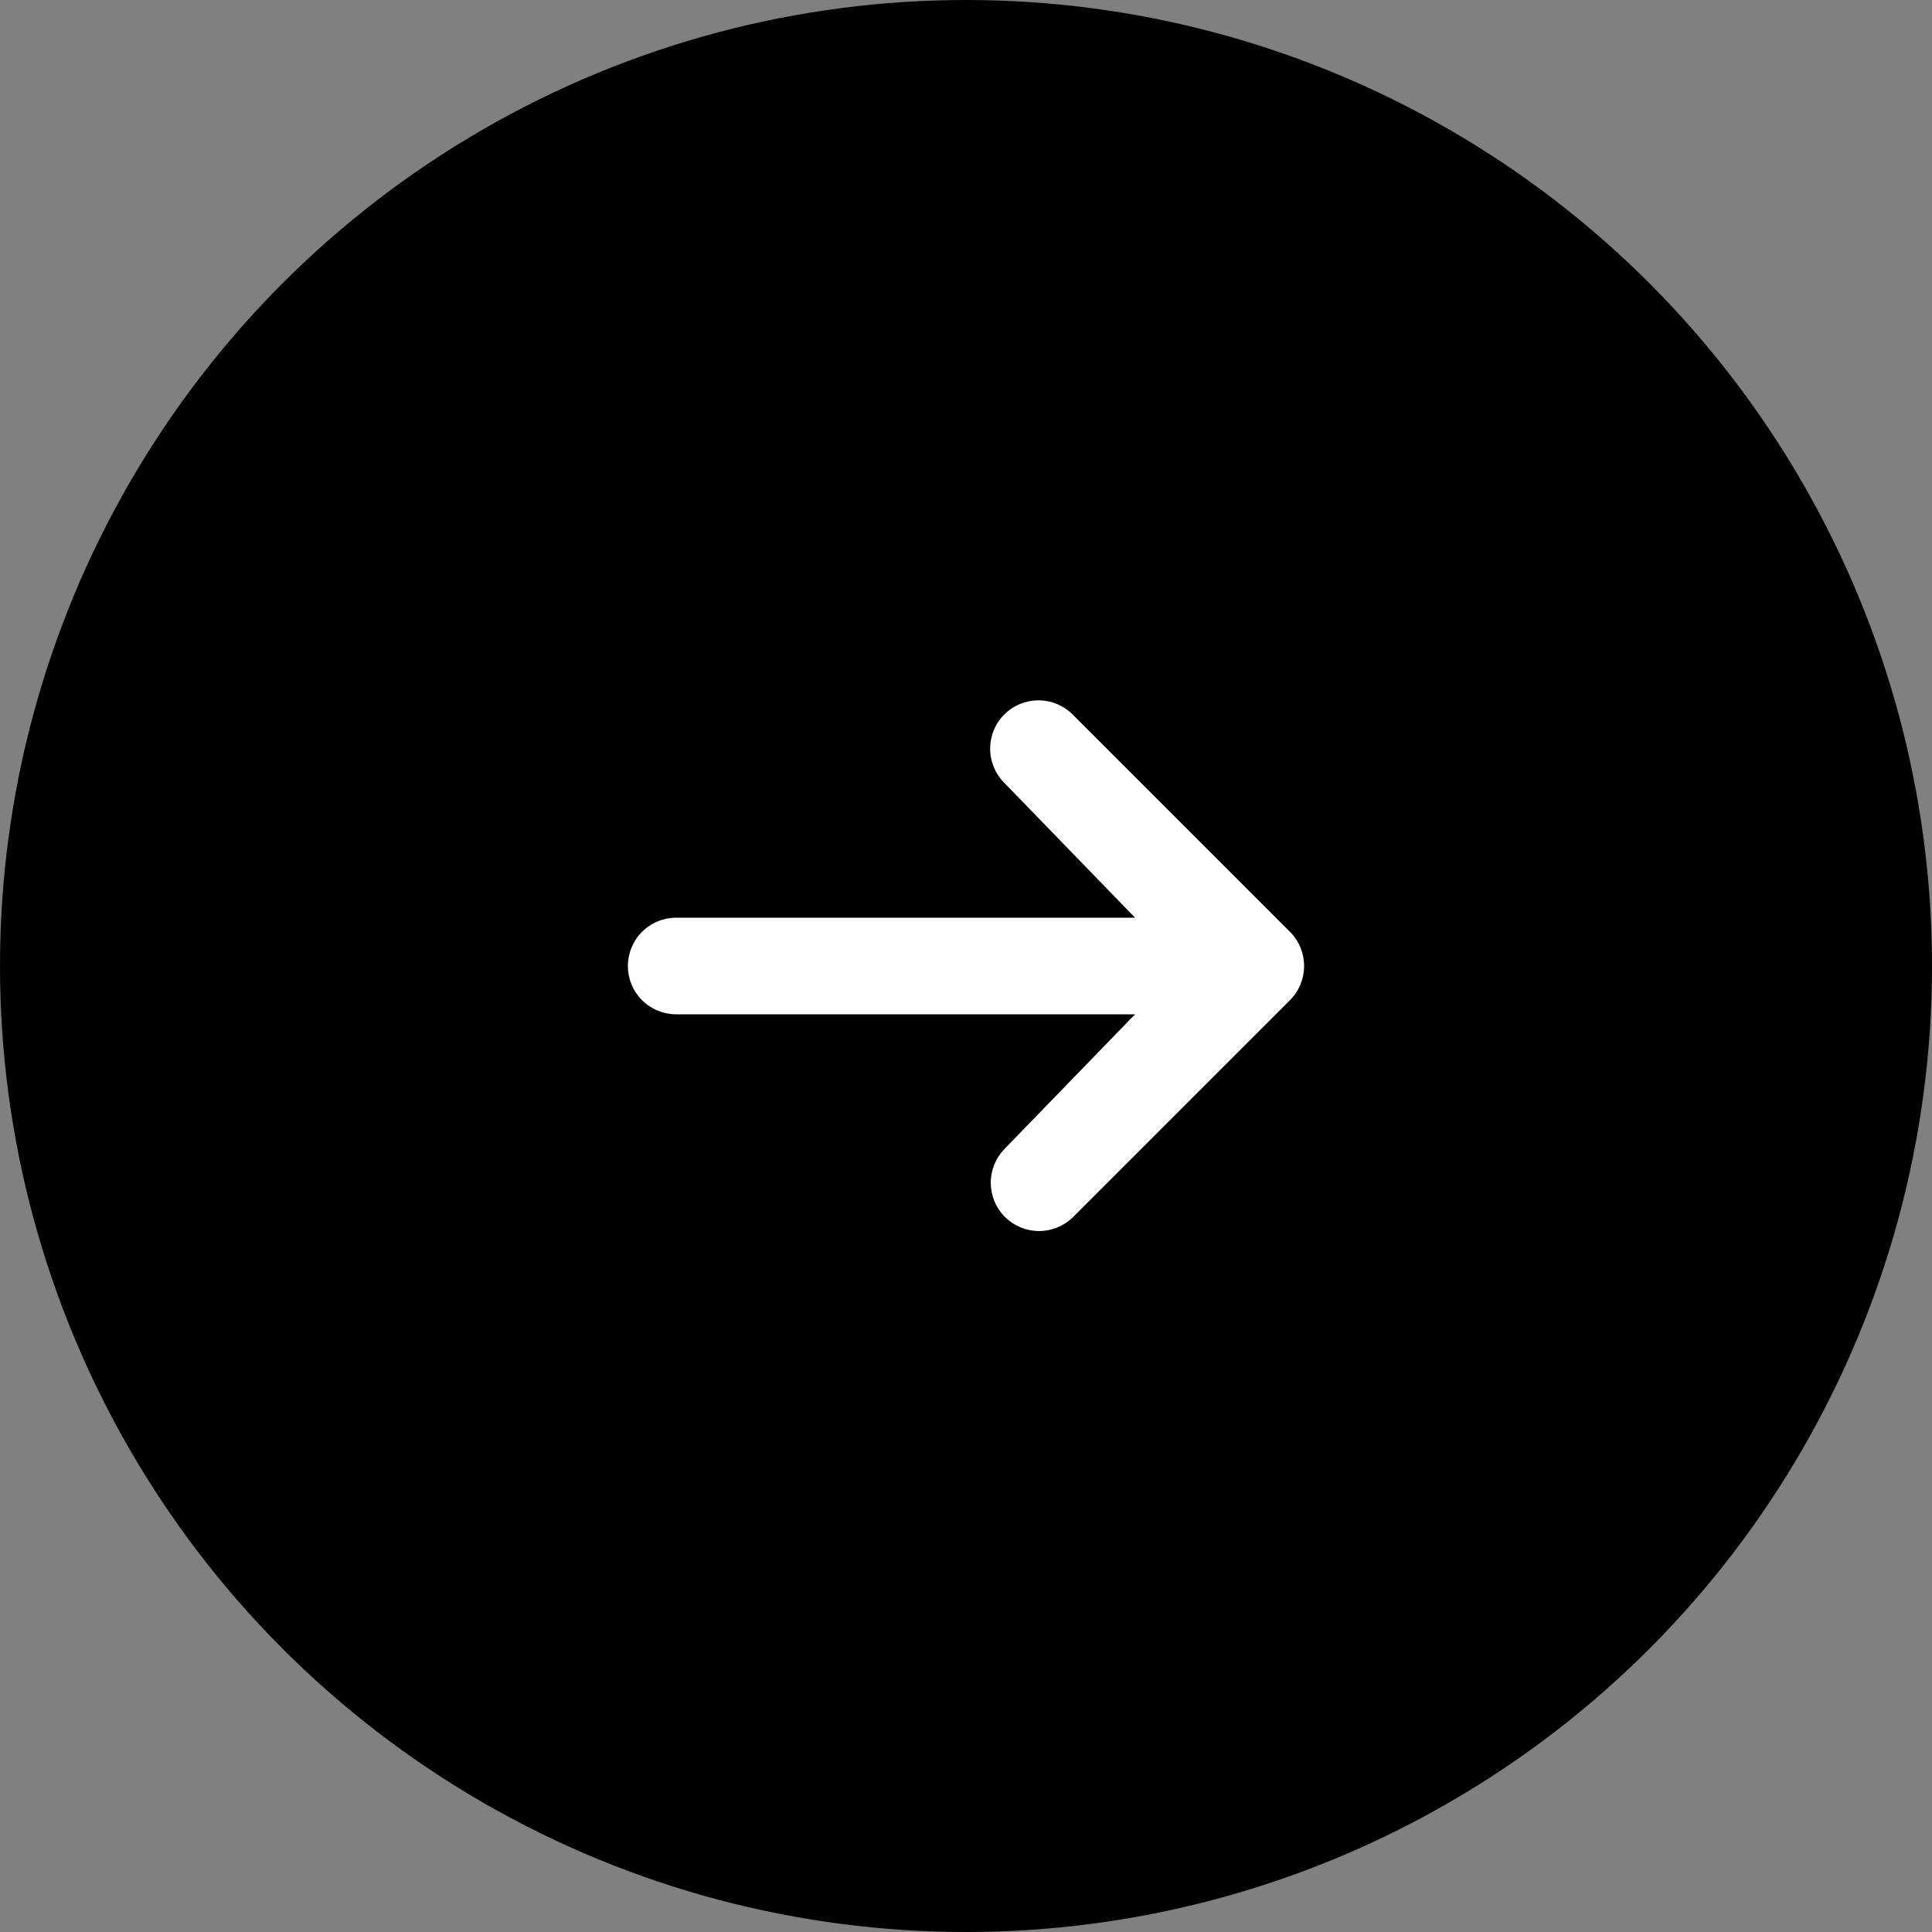
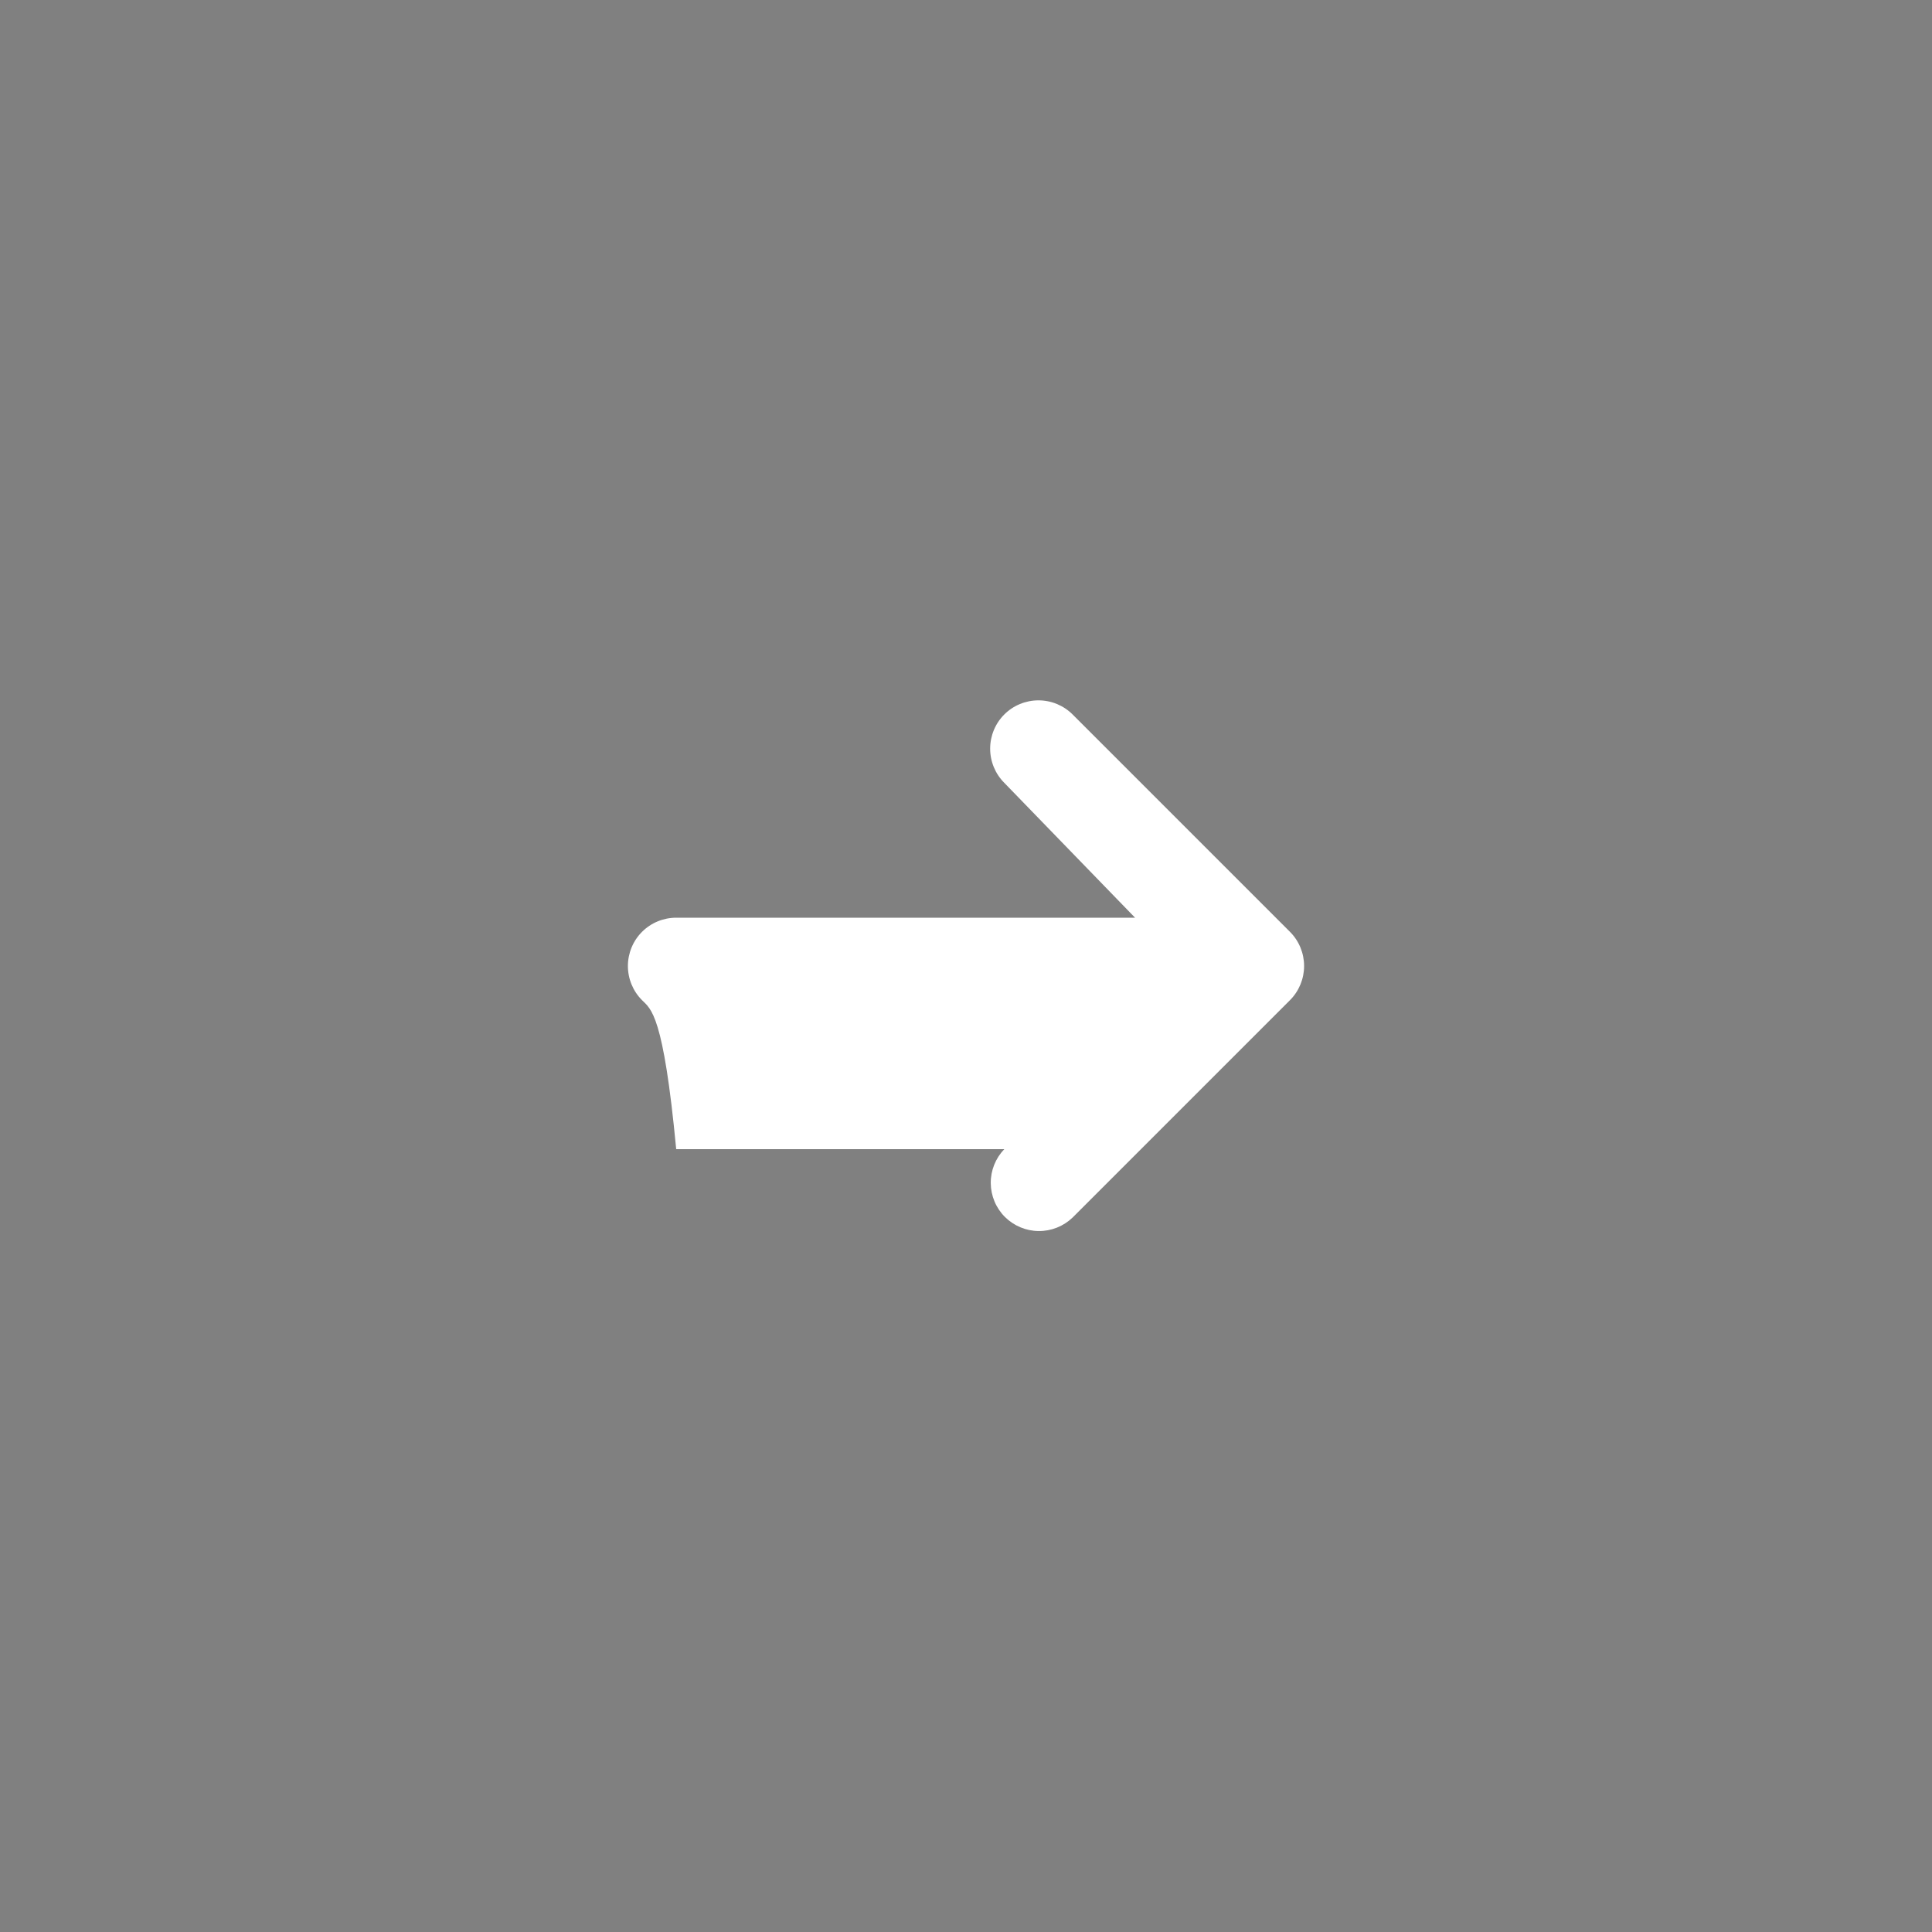
<svg xmlns="http://www.w3.org/2000/svg" width="32" height="32" viewBox="0 0 32 32" fill="none">
  <rect x="0" y="0" width="32" height="32" fill="#808080" stroke="none" />
-   <circle cx="16" cy="16" r="16" fill="black" />
-   <path d="M16.634 11.834C16.784 11.684 16.988 11.6 17.2 11.6C17.412 11.6 17.616 11.684 17.766 11.834L21.366 15.434C21.516 15.584 21.6 15.788 21.6 16C21.6 16.212 21.516 16.416 21.366 16.566L17.766 20.166C17.615 20.311 17.413 20.392 17.203 20.39C16.993 20.388 16.793 20.304 16.644 20.156C16.496 20.008 16.412 19.807 16.41 19.597C16.408 19.387 16.489 19.185 16.634 19.034L18.8 16.8H11.2C10.988 16.8 10.784 16.716 10.634 16.566C10.484 16.416 10.4 16.212 10.4 16C10.4 15.788 10.484 15.584 10.634 15.434C10.784 15.284 10.988 15.2 11.2 15.2H18.8L16.634 12.966C16.484 12.816 16.4 12.612 16.4 12.4C16.4 12.188 16.484 11.984 16.634 11.834Z" fill="white" />
+   <path d="M16.634 11.834C16.784 11.684 16.988 11.6 17.2 11.6C17.412 11.6 17.616 11.684 17.766 11.834L21.366 15.434C21.516 15.584 21.6 15.788 21.6 16C21.6 16.212 21.516 16.416 21.366 16.566L17.766 20.166C17.615 20.311 17.413 20.392 17.203 20.39C16.993 20.388 16.793 20.304 16.644 20.156C16.496 20.008 16.412 19.807 16.41 19.597C16.408 19.387 16.489 19.185 16.634 19.034H11.2C10.988 16.8 10.784 16.716 10.634 16.566C10.484 16.416 10.4 16.212 10.4 16C10.4 15.788 10.484 15.584 10.634 15.434C10.784 15.284 10.988 15.2 11.2 15.2H18.8L16.634 12.966C16.484 12.816 16.4 12.612 16.4 12.4C16.4 12.188 16.484 11.984 16.634 11.834Z" fill="white" />
</svg>